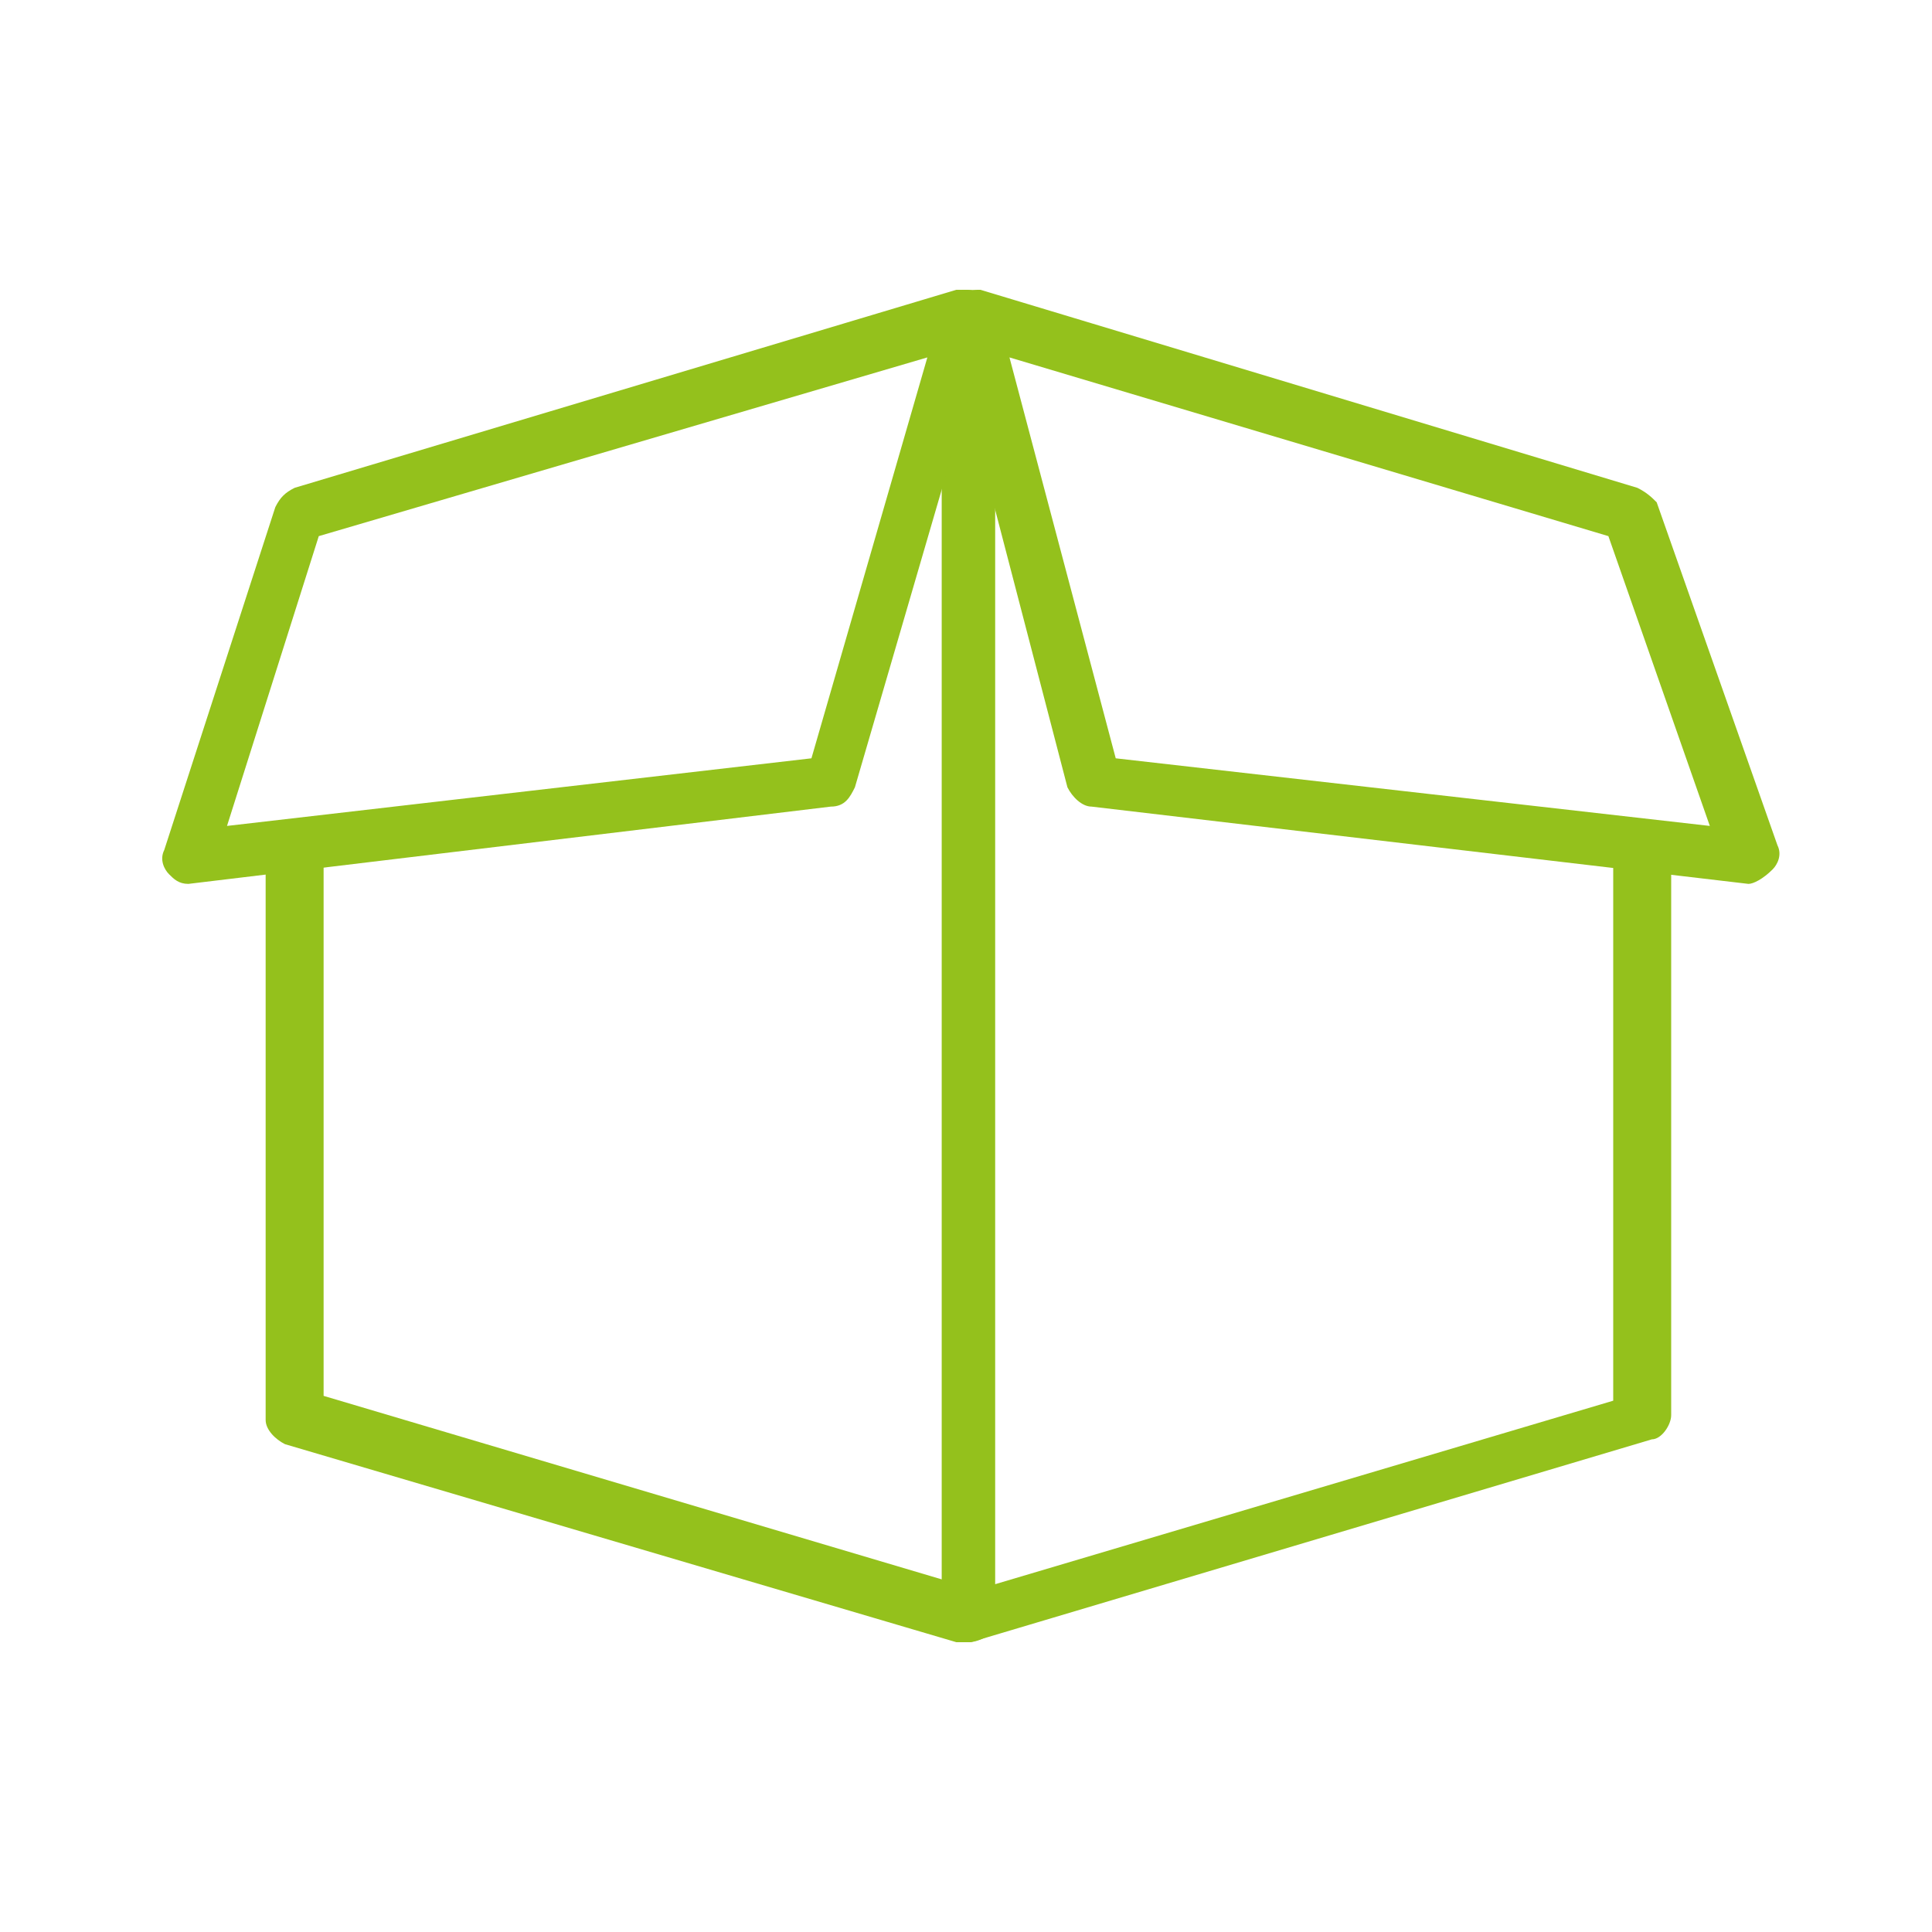
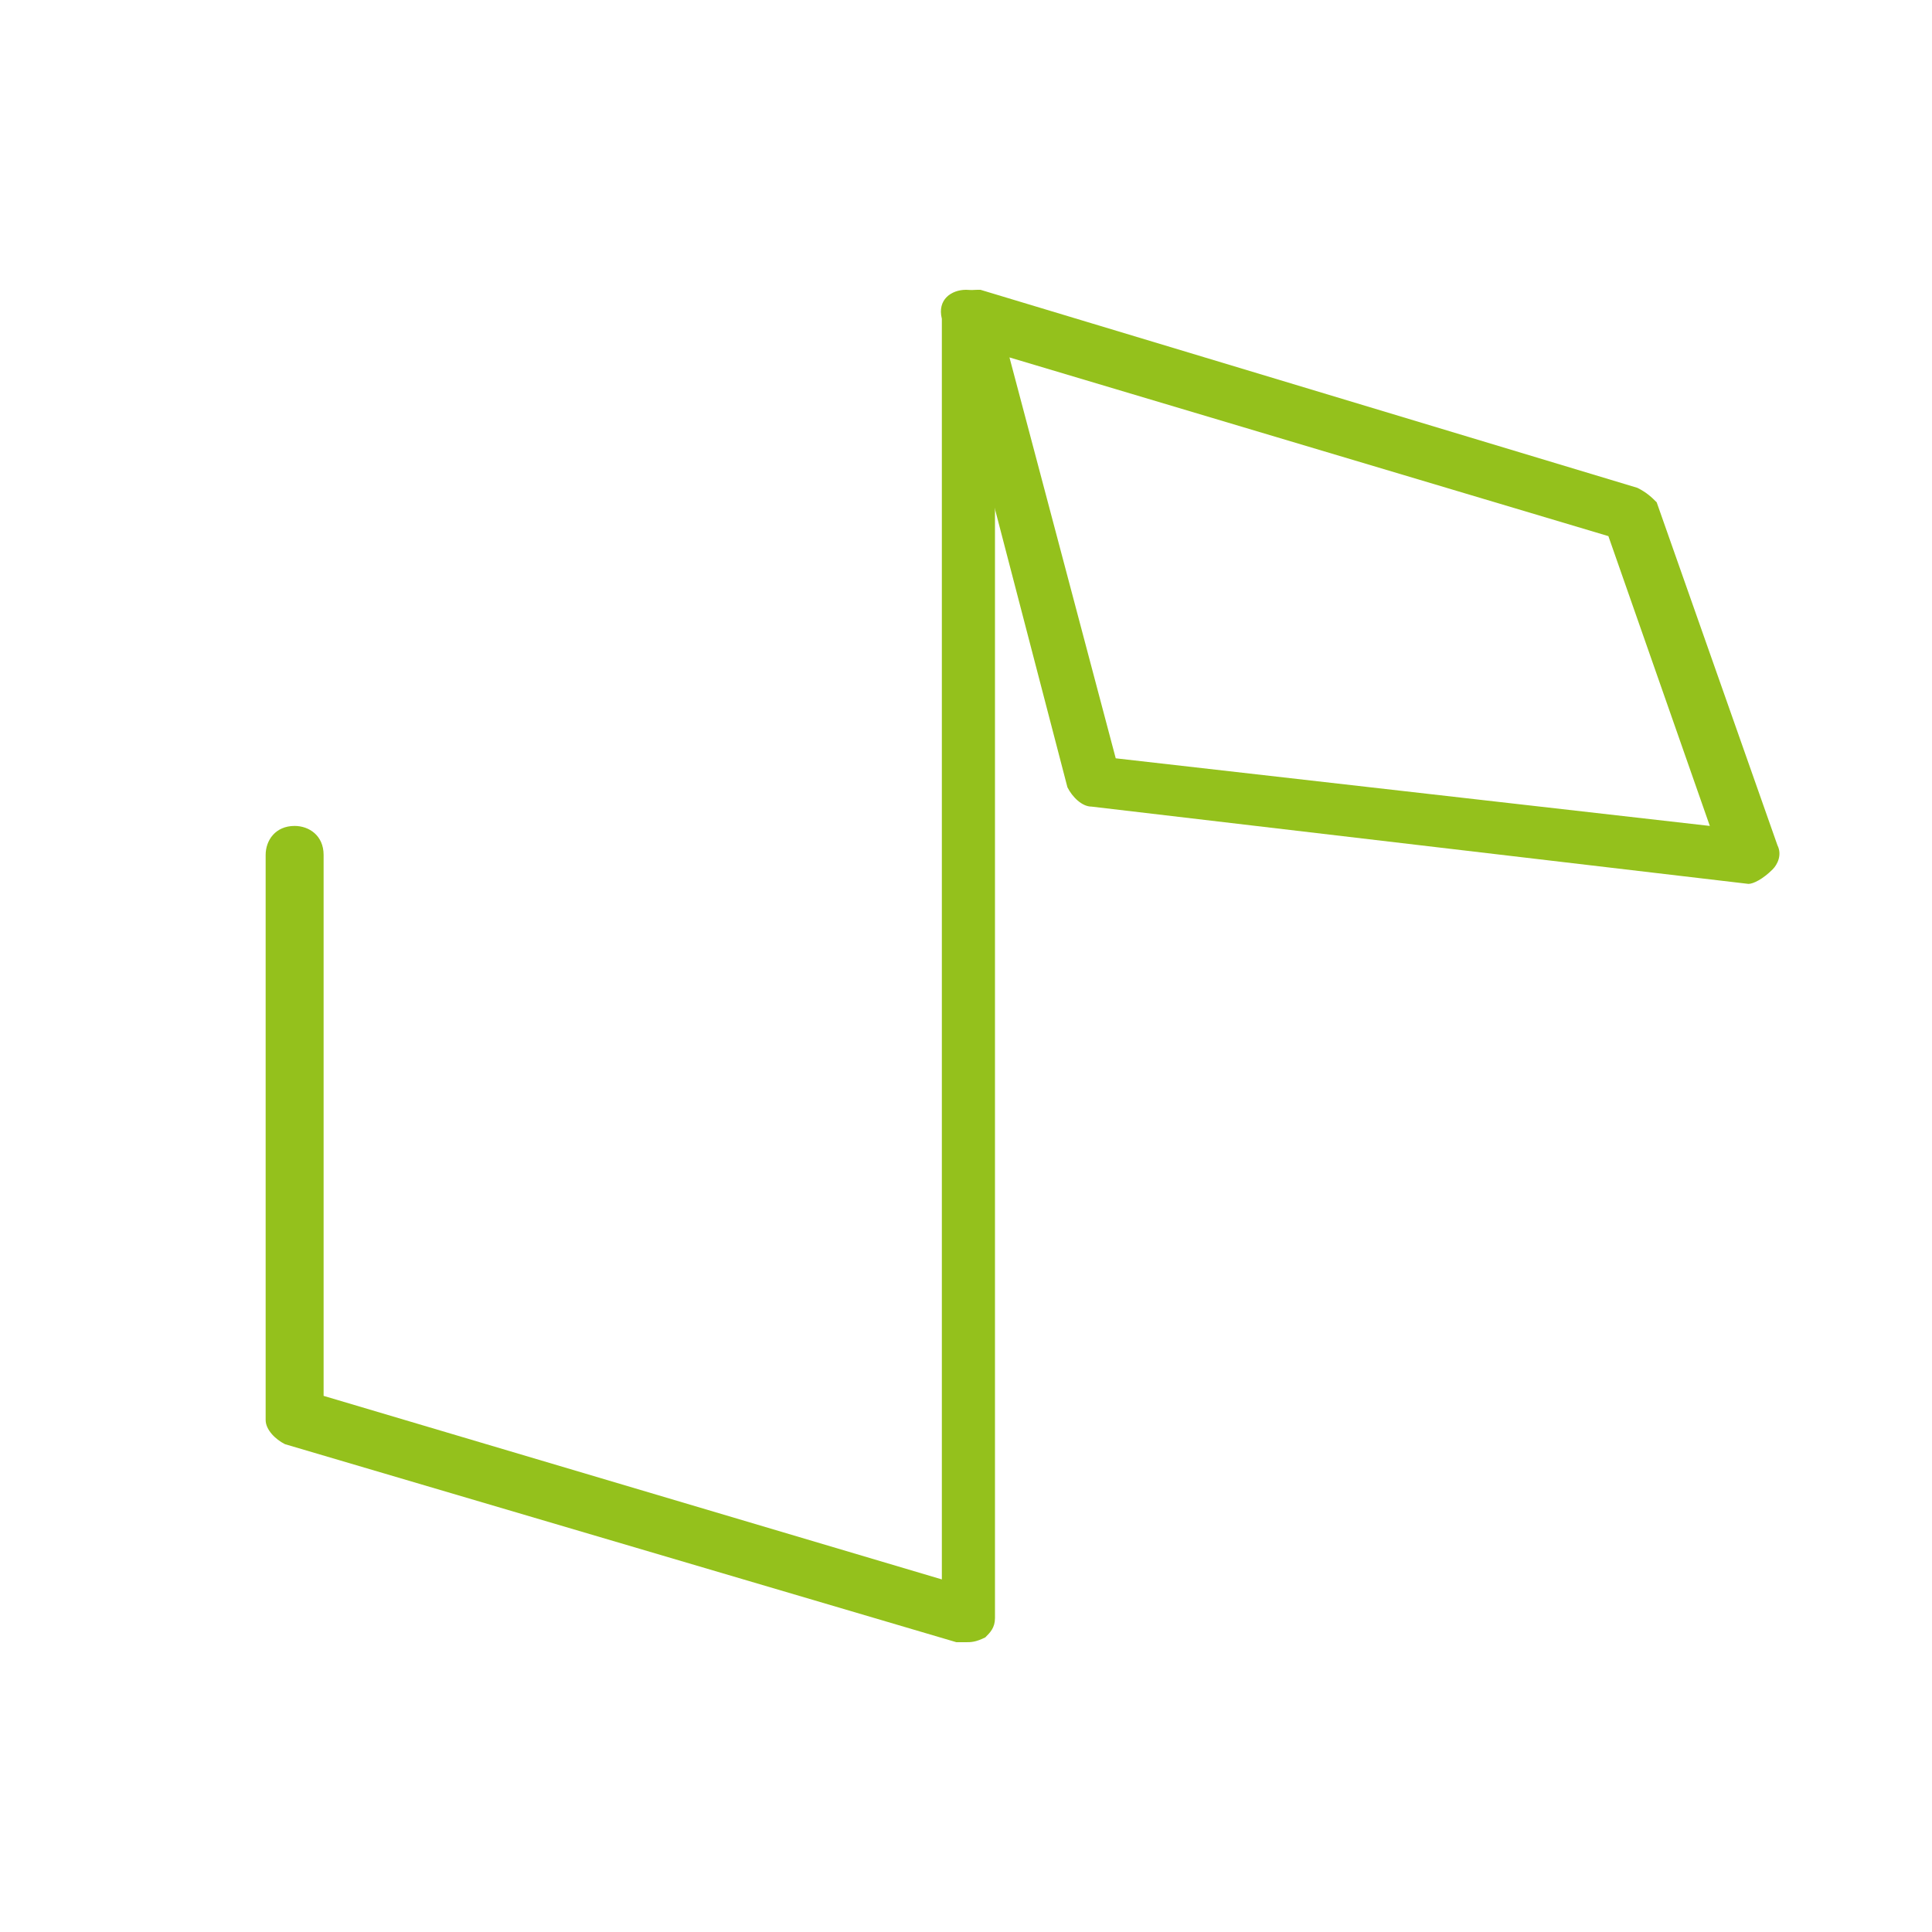
<svg xmlns="http://www.w3.org/2000/svg" version="1.1" id="Ebene_1" x="0px" y="0px" viewBox="0 0 40 40" style="enable-background:new 0 0 40 40;" xml:space="preserve">
  <style type="text/css">
	.st0{fill:#94C11C;}
</style>
  <g>
    <g>
-       <path class="st0" d="M20,34c-0.1,0-0.2,0-0.3-0.1c-0.1-0.1-0.2-0.3-0.2-0.4V6.6C19.4,6.2,19.7,6,20,6s0.6,0.2,0.6,0.6v26.2    L33.4,29V17.7c0-0.3,0.2-0.6,0.6-0.6c0.3,0,0.6,0.2,0.6,0.6v11.6c0,0.2-0.2,0.5-0.4,0.5L20.1,34H20z" />
-     </g>
+       </g>
    <g>
      <path class="st0" d="M20,34c-0.1,0-0.1,0-0.2,0L5.9,29.9c-0.2-0.1-0.4-0.3-0.4-0.5V17.7c0-0.3,0.2-0.6,0.6-0.6    c0.3,0,0.6,0.2,0.6,0.6v11.2l12.8,3.8V6.6C19.4,6.2,19.7,6,20,6s0.6,0.2,0.6,0.6v26.9c0,0.2-0.1,0.3-0.2,0.4    C20.2,34,20.1,34,20,34z" />
    </g>
    <g>
      <path class="st0" d="M36.2,18.3C36.2,18.3,36.1,18.3,36.2,18.3l-13.6-1.6c-0.2,0-0.4-0.2-0.5-0.4l-2.5-9.6c-0.1-0.2,0-0.4,0.2-0.5    C19.9,6,20.1,6,20.3,6l13.6,4.1c0.2,0.1,0.3,0.2,0.4,0.3l2.5,7.1c0.1,0.2,0,0.4-0.1,0.5C36.5,18.2,36.3,18.3,36.2,18.3z     M23.1,15.7l12.3,1.4l-2.1-6L20.9,7.4L23.1,15.7z" />
    </g>
    <g>
-       <path class="st0" d="M3.9,18.3c-0.2,0-0.3-0.1-0.4-0.2c-0.1-0.1-0.2-0.3-0.1-0.5l2.3-7.1c0.1-0.2,0.2-0.3,0.4-0.4L19.8,6    c0.2,0,0.4,0,0.6,0.2c0.1,0.1,0.2,0.4,0.1,0.5l-2.8,9.6c-0.1,0.2-0.2,0.4-0.5,0.4L3.9,18.3L3.9,18.3z M6.6,11.1l-1.9,6l12.1-1.4    l2.4-8.3L6.6,11.1z" />
-     </g>
+       </g>
  </g>
</svg>